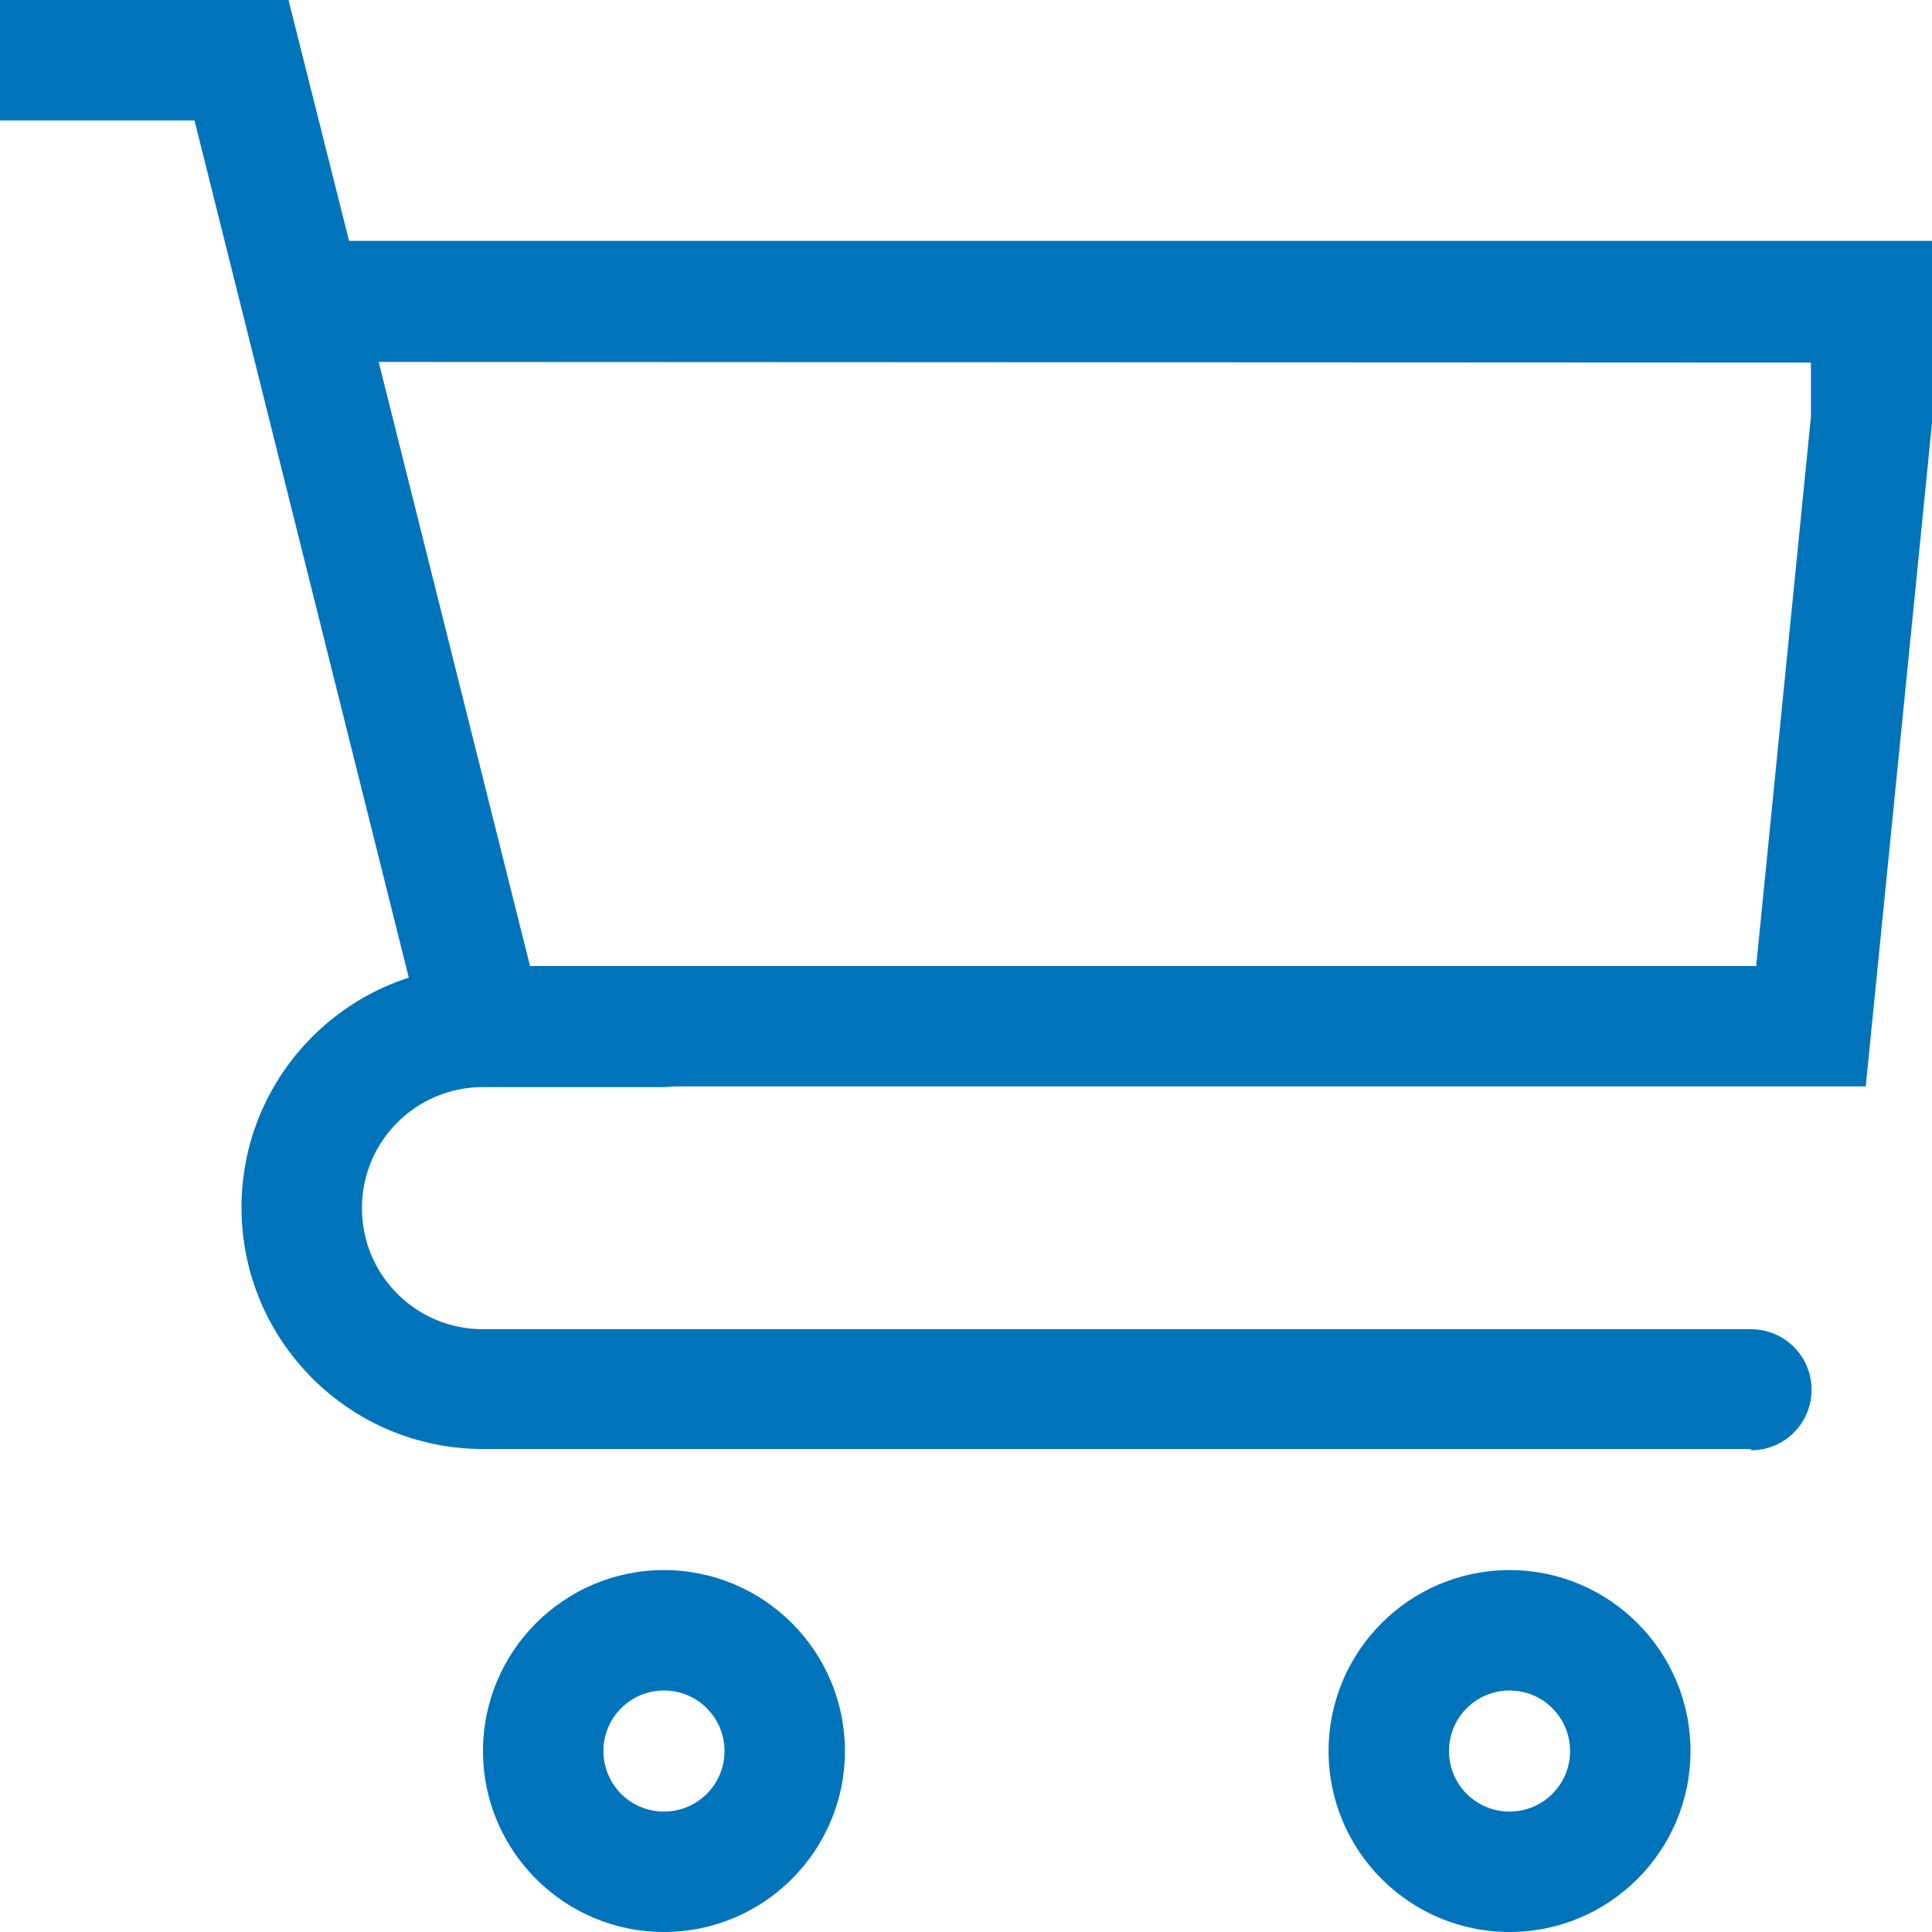
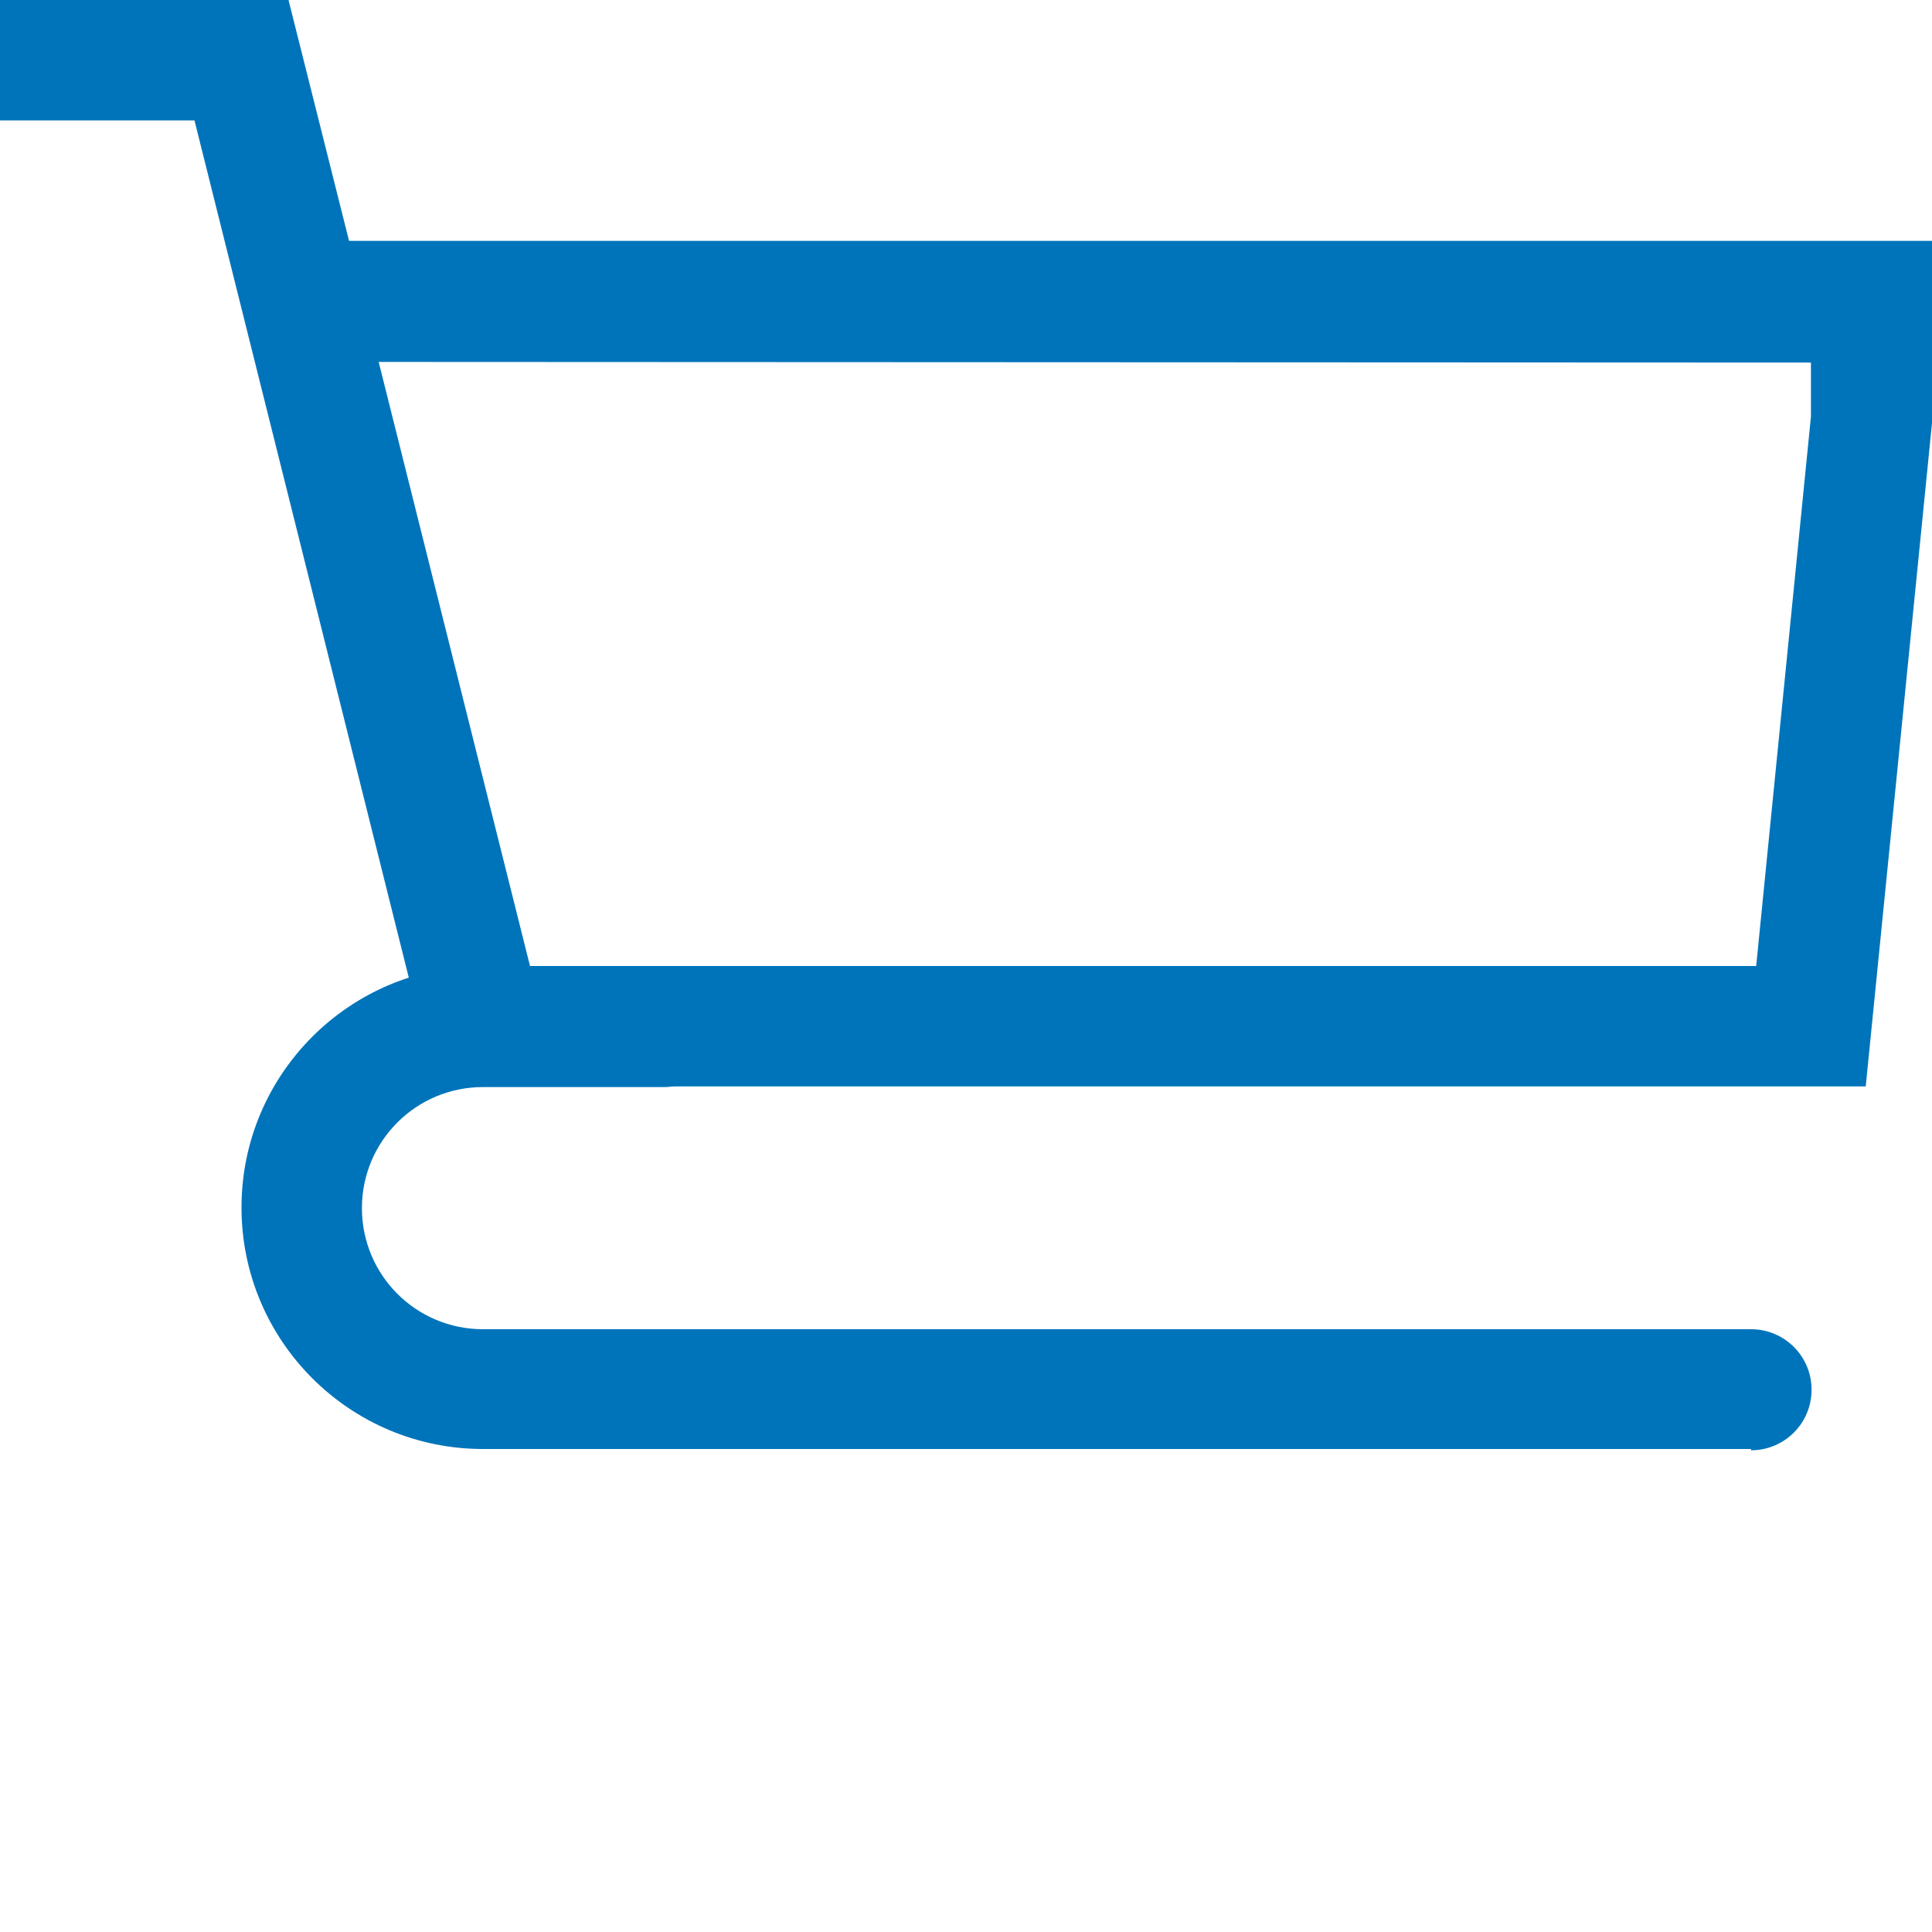
<svg xmlns="http://www.w3.org/2000/svg" id="Layer_1" version="1.1" viewBox="0 0 300 300">
  <defs>
    <style>
      .st0 {
        fill: #0074ba;
      }
    </style>
  </defs>
  <g id="Layer_2">
    <g>
      <path class="st0" d="M289.7,168.7H67.7L30.2,18.7H0V0h44.8l9.4,37.4h245.8v28.3l-10.3,103.1ZM82.3,150h190.4l8.5-85.3v-8.4s-222.4-.1-222.4-.1l23.5,93.8Z" />
      <path class="st0" d="M271.9,225H75c-20.7,0-37.5-16.8-37.5-37.5s16.8-37.5,37.5-37.5h28.1c5.2,0,9.4,4.2,9.4,9.4s-4.2,9.4-9.4,9.4h-28.1c-10.4,0-18.8,8.4-18.8,18.8s8.4,18.8,18.8,18.8h196.9c5.2,0,9.4,4.2,9.4,9.4s-4.2,9.4-9.4,9.4Z" />
-       <path class="st0" d="M103.1,300c-15.5,0-28.1-12.6-28.1-28.1s12.6-28.1,28.1-28.1,28.1,12.6,28.1,28.1-12.6,28.1-28.1,28.1ZM103.1,262.5c-5.2,0-9.4,4.2-9.4,9.4s4.2,9.4,9.4,9.4,9.4-4.2,9.4-9.4-4.2-9.4-9.4-9.4Z" />
-       <path class="st0" d="M234.4,300c-15.5,0-28.1-12.6-28.1-28.1s12.6-28.1,28.1-28.1,28.1,12.6,28.1,28.1-12.6,28.1-28.1,28.1ZM234.4,262.5c-5.2,0-9.4,4.2-9.4,9.4s4.2,9.4,9.4,9.4,9.4-4.2,9.4-9.4-4.2-9.4-9.4-9.4Z" />
    </g>
  </g>
</svg>